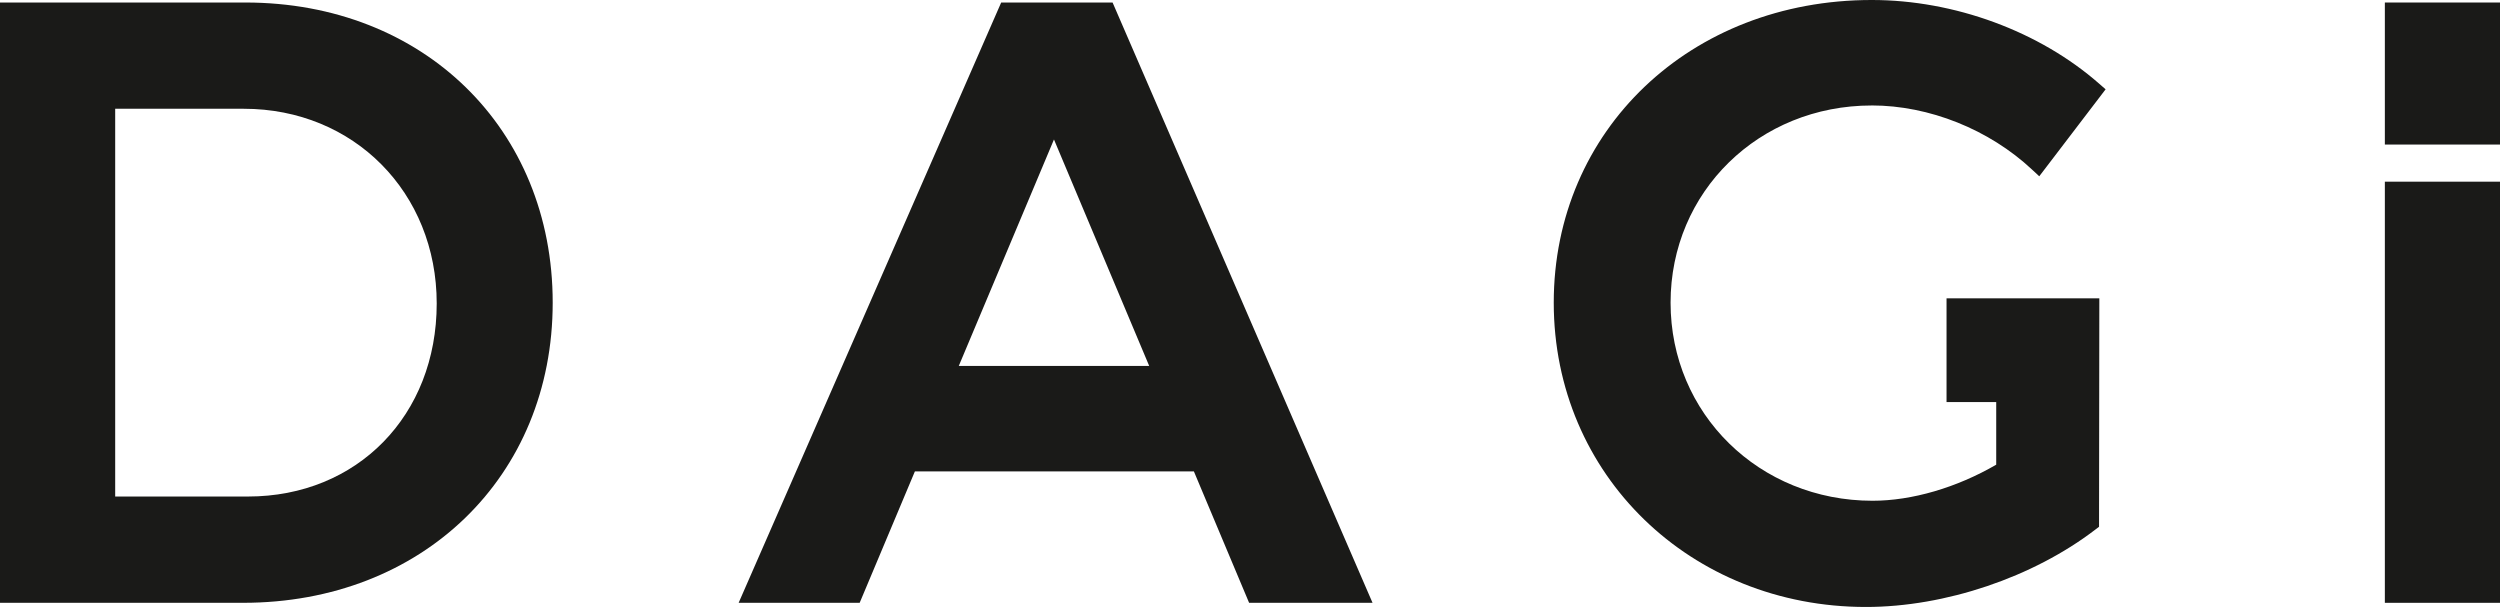
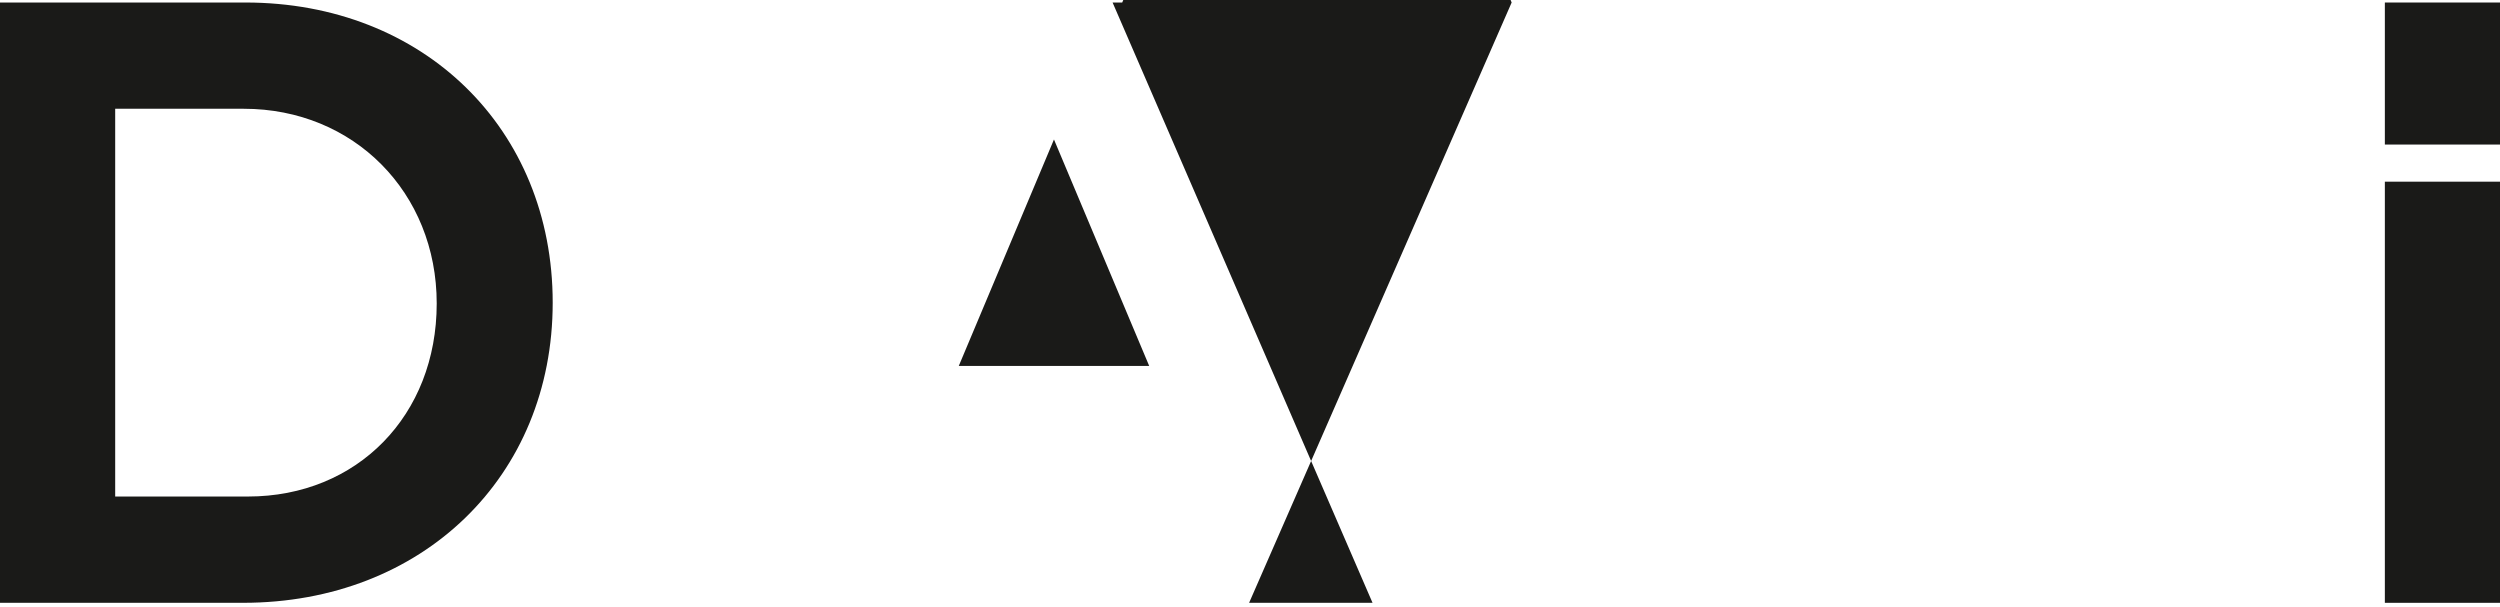
<svg xmlns="http://www.w3.org/2000/svg" viewBox="0 0 685.41 166.4" id="katman_2">
  <defs>
    <style>
      .cls-1 {
        fill: #1a1a18;
      }
    </style>
  </defs>
  <g id="Layer_1">
    <g>
      <path d="M67.29.69H0v164.58h66.62c49.2,0,84.91-34.61,84.91-82.29S116.1.69,67.29.69M119.73,83.2c0,30.67-21.77,52.93-51.75,52.93H31.58V29.82h35.26c30.15,0,52.89,22.95,52.89,53.38Z" class="cls-1" />
-       <path d="M342.46,165.27h33.84L305.03.69h-30.54l-71.98,164.58h33.18l15.14-36.03h76.49l15.14,36.03ZM315.07,100.33h-52.21l26.1-62.09,26.11,62.09Z" class="cls-1" />
-       <path d="M513.15,28.91c15.75,0,32.19,6.57,43.96,17.58l1.98,1.84,18.19-23.84-1.75-1.53c-16.38-14.38-39.69-22.96-62.38-22.96-49.7,0-87.17,35.67-87.17,82.98s37.6,83.43,85.59,83.43c21.74,0,45.85-8.14,62.94-21.25l.97-.74.08-62.63h-41.89v28.45h13.62v17.16c-10.83,6.3-23.12,9.89-33.91,9.89-31.05,0-55.37-23.85-55.37-54.3s24.23-54.07,55.15-54.07" class="cls-1" />
+       <path d="M342.46,165.27h33.84L305.03.69h-30.54h33.18l15.14-36.03h76.49l15.14,36.03ZM315.07,100.33h-52.21l26.1-62.09,26.11,62.09Z" class="cls-1" />
      <rect height="38.94" width="31.57" y=".69" x="653.84" class="cls-1" />
      <rect height="115.46" width="31.57" y="49.81" x="653.84" class="cls-1" />
    </g>
  </g>
</svg>